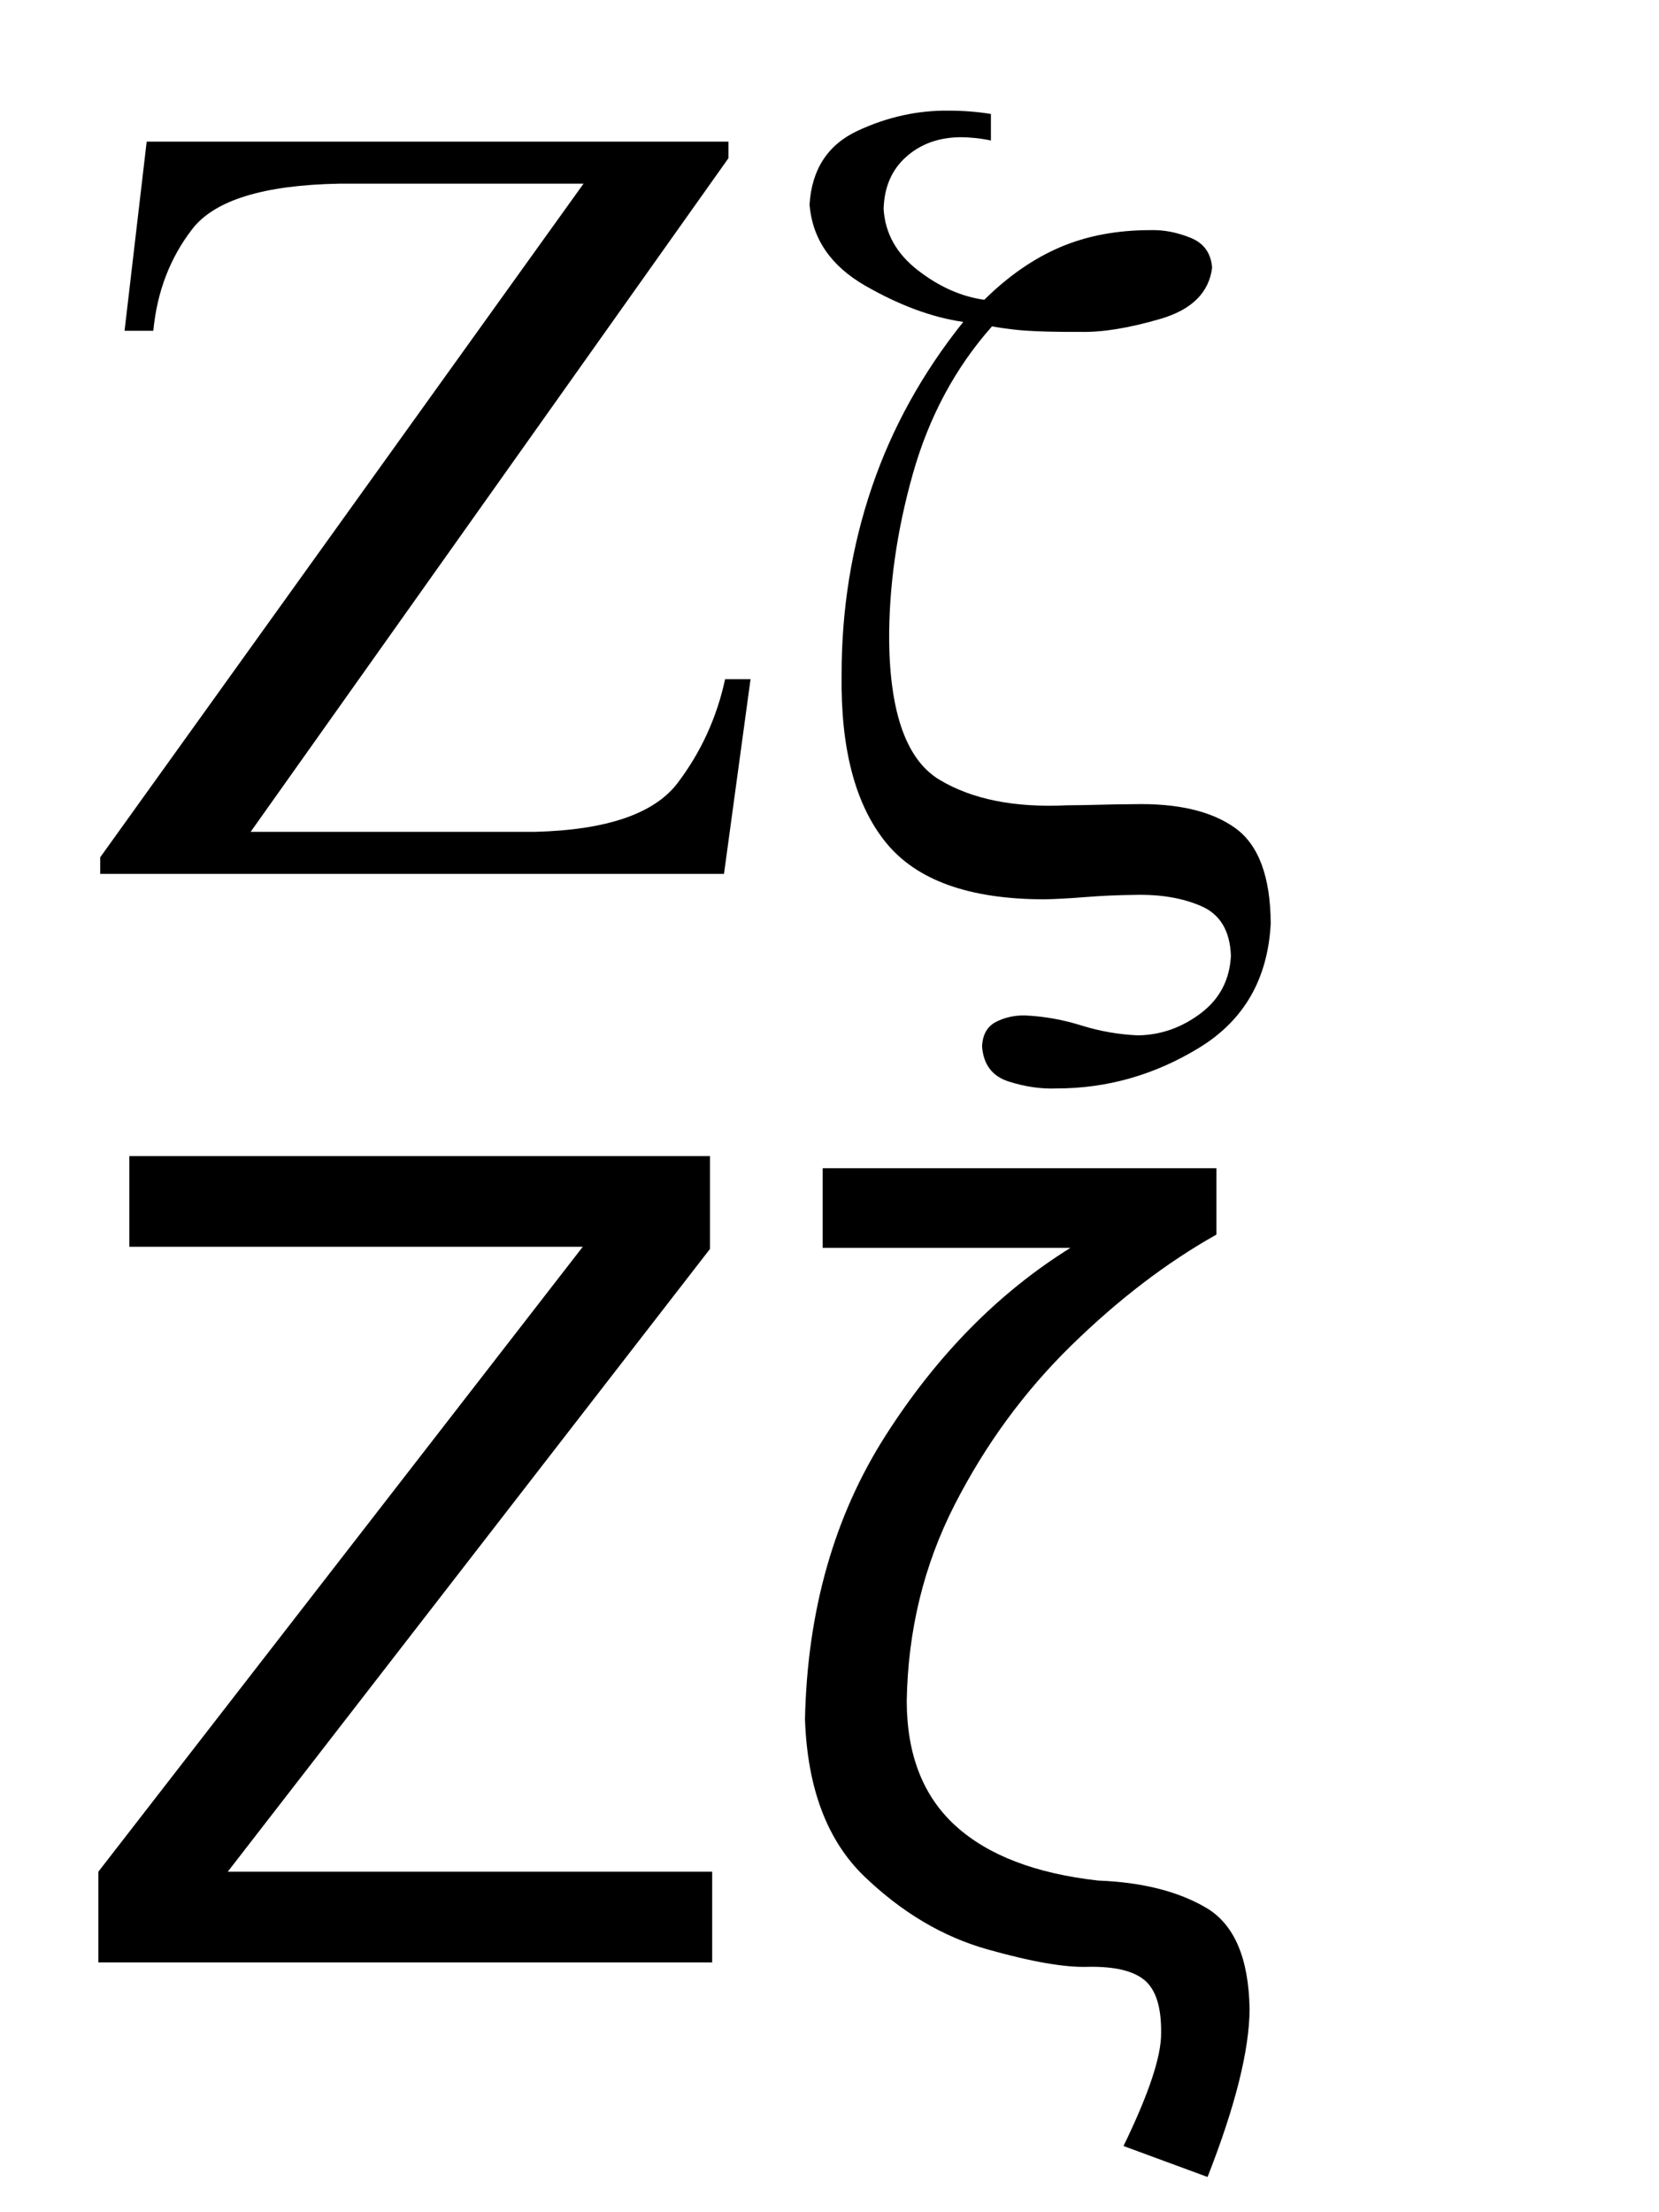
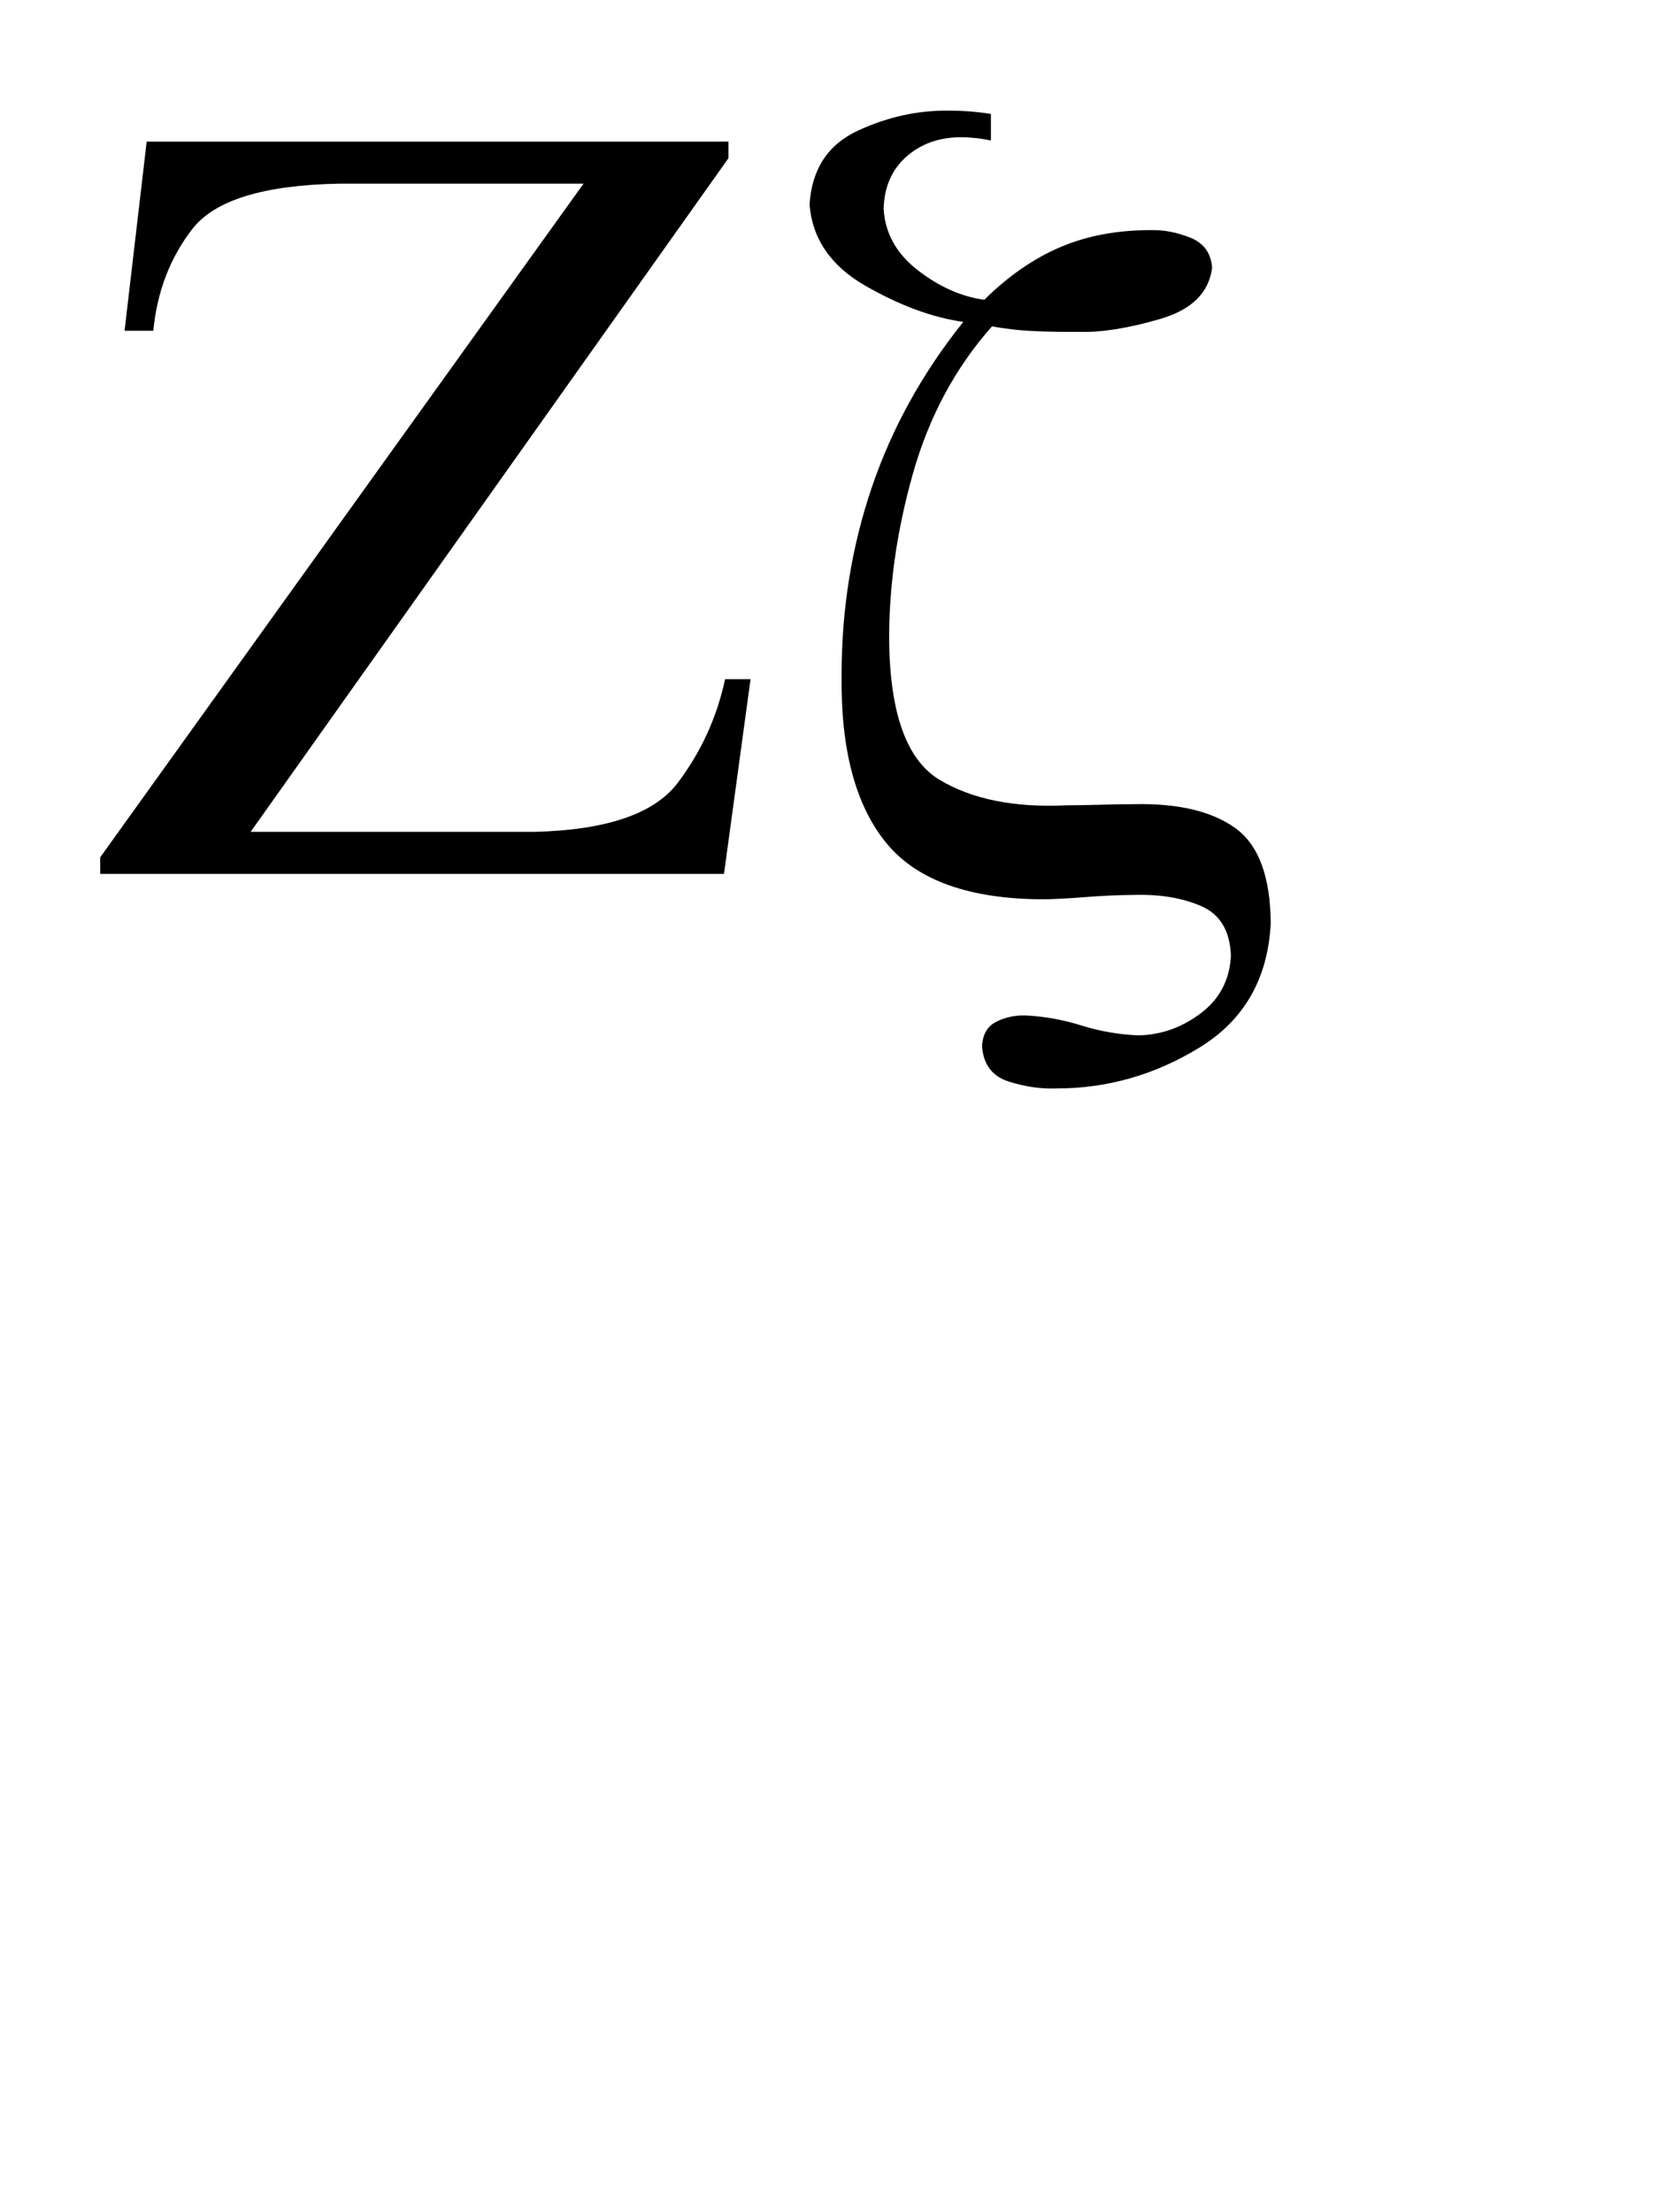
<svg xmlns="http://www.w3.org/2000/svg" version="1.0" width="150" height="200" id="svg2">
  <defs id="defs4" />
  <path d="M 48.361,75.204 L 22.662,75.204 L 65.861,14.305 L 65.861,12.805 L 13.262,12.805 L 11.262,29.904 L 13.862,29.904 C 14.199,26.375 15.374,23.309 17.387,20.705 C 19.399,18.1 23.824,16.734 30.661,16.605 L 52.761,16.605 L 9.062,77.504 L 9.062,79.004 L 65.461,79.004 L 67.861,61.404 L 65.561,61.404 C 64.813,64.866 63.384,67.991 61.274,70.779 C 59.163,73.566 54.859,75.041 48.361,75.204 L 48.361,75.204 z M 114.894,83.504 C 114.871,79.247 113.792,76.36 111.657,74.841 C 109.521,73.323 106.467,72.61 102.494,72.704 C 101.444,72.708 100.419,72.725 99.419,72.754 C 98.419,72.783 97.444,72.8 96.494,72.804 C 91.755,73.037 87.909,72.271 84.957,70.504 C 82.005,68.737 80.484,64.571 80.394,58.004 C 80.363,53.067 81.076,48.017 82.532,42.854 C 83.988,37.692 86.376,33.242 89.694,29.504 C 90.996,29.744 92.317,29.89 93.657,29.942 C 94.996,29.994 96.342,30.015 97.694,30.004 C 99.677,30.05 102.086,29.659 104.919,28.829 C 107.752,28 109.311,26.459 109.594,24.204 C 109.496,22.882 108.842,21.977 107.632,21.492 C 106.421,21.007 105.242,20.777 104.094,20.805 C 101.027,20.798 98.286,21.311 95.869,22.342 C 93.453,23.373 91.161,24.961 88.994,27.104 C 86.909,26.813 84.905,25.921 82.982,24.429 C 81.059,22.938 80.03,21.096 79.894,18.905 C 79.944,16.928 80.619,15.357 81.919,14.192 C 83.219,13.028 84.844,12.432 86.794,12.405 C 87.248,12.405 87.715,12.43 88.194,12.48 C 88.673,12.53 89.14,12.605 89.594,12.705 L 89.594,10.305 C 88.99,10.205 88.373,10.13 87.744,10.08 C 87.115,10.03 86.499,10.005 85.894,10.005 C 83.046,9.953 80.267,10.557 77.557,11.817 C 74.847,13.078 73.392,15.307 73.195,18.505 C 73.455,21.609 75.134,24.05 78.232,25.829 C 81.33,27.609 84.284,28.7 87.094,29.104 C 83.399,33.721 80.64,38.713 78.819,44.079 C 76.999,49.446 76.09,55.087 76.094,61.004 C 76.001,67.712 77.338,72.771 80.107,76.179 C 82.876,79.587 87.638,81.295 94.394,81.304 C 95.423,81.287 96.665,81.22 98.119,81.104 C 99.573,80.987 101.065,80.92 102.594,80.904 C 104.925,80.845 106.938,81.187 108.632,81.929 C 110.325,82.67 111.213,84.162 111.294,86.404 C 111.188,88.585 110.275,90.322 108.557,91.616 C 106.838,92.91 104.95,93.572 102.894,93.604 C 101.15,93.529 99.438,93.229 97.757,92.704 C 96.075,92.179 94.388,91.879 92.694,91.804 C 91.744,91.783 90.869,91.974 90.069,92.379 C 89.269,92.783 88.844,93.524 88.794,94.604 C 88.917,96.249 89.721,97.308 91.207,97.779 C 92.692,98.249 94.121,98.458 95.494,98.404 C 100.109,98.408 104.43,97.174 108.457,94.704 C 112.484,92.233 114.629,88.499 114.894,83.504 L 114.894,83.504 z" id="text2403" style="font-size:100px;font-style:normal;font-variant:normal;font-weight:normal;font-stretch:normal;fill:#000000;fill-opacity:1;stroke:none;stroke-width:1px;stroke-linecap:butt;stroke-linejoin:miter;stroke-opacity:1;font-family:FreeSerif;-inkscape-font-specification:FreeSerif" />
-   <path d="M 64.192,104.516 L 11.693,104.516 L 11.693,112.716 L 52.692,112.716 L 8.893,169.215 L 8.893,177.415 L 64.392,177.415 L 64.392,169.215 L 20.593,169.215 L 64.192,112.916 L 64.192,104.516 z M 98.383,177.815 C 100.802,177.771 102.514,178.184 103.521,179.052 C 104.527,179.921 105.014,181.508 104.983,183.815 C 105,185.915 103.866,189.315 101.583,194.015 L 109.183,196.815 C 111.7,190.398 112.966,185.331 112.983,181.615 C 112.9,177.013 111.591,173.967 109.058,172.477 C 106.525,170.988 103.266,170.167 99.283,170.015 C 93.619,169.377 89.323,167.727 86.396,165.065 C 83.469,162.403 81.998,158.653 81.983,153.815 C 82.085,147.42 83.526,141.499 86.309,136.052 C 89.092,130.606 92.608,125.803 96.857,121.645 C 101.106,117.487 105.482,114.144 109.983,111.616 L 109.983,105.616 L 74.383,105.616 L 74.383,112.816 L 96.783,112.816 C 90.271,116.872 84.696,122.534 80.058,129.803 C 75.421,137.072 72.996,145.609 72.783,155.415 C 72.996,161.673 74.793,166.424 78.176,169.667 C 81.559,172.91 85.252,175.098 89.257,176.23 C 93.262,177.362 96.304,177.89 98.383,177.815 L 98.383,177.815 z" id="text2407" style="font-size:100px;font-style:normal;font-variant:normal;font-weight:normal;font-stretch:normal;fill:#000000;fill-opacity:1;stroke:none;stroke-width:1px;stroke-linecap:butt;stroke-linejoin:miter;stroke-opacity:1;font-family:FreeSans;-inkscape-font-specification:FreeSans" />
</svg>